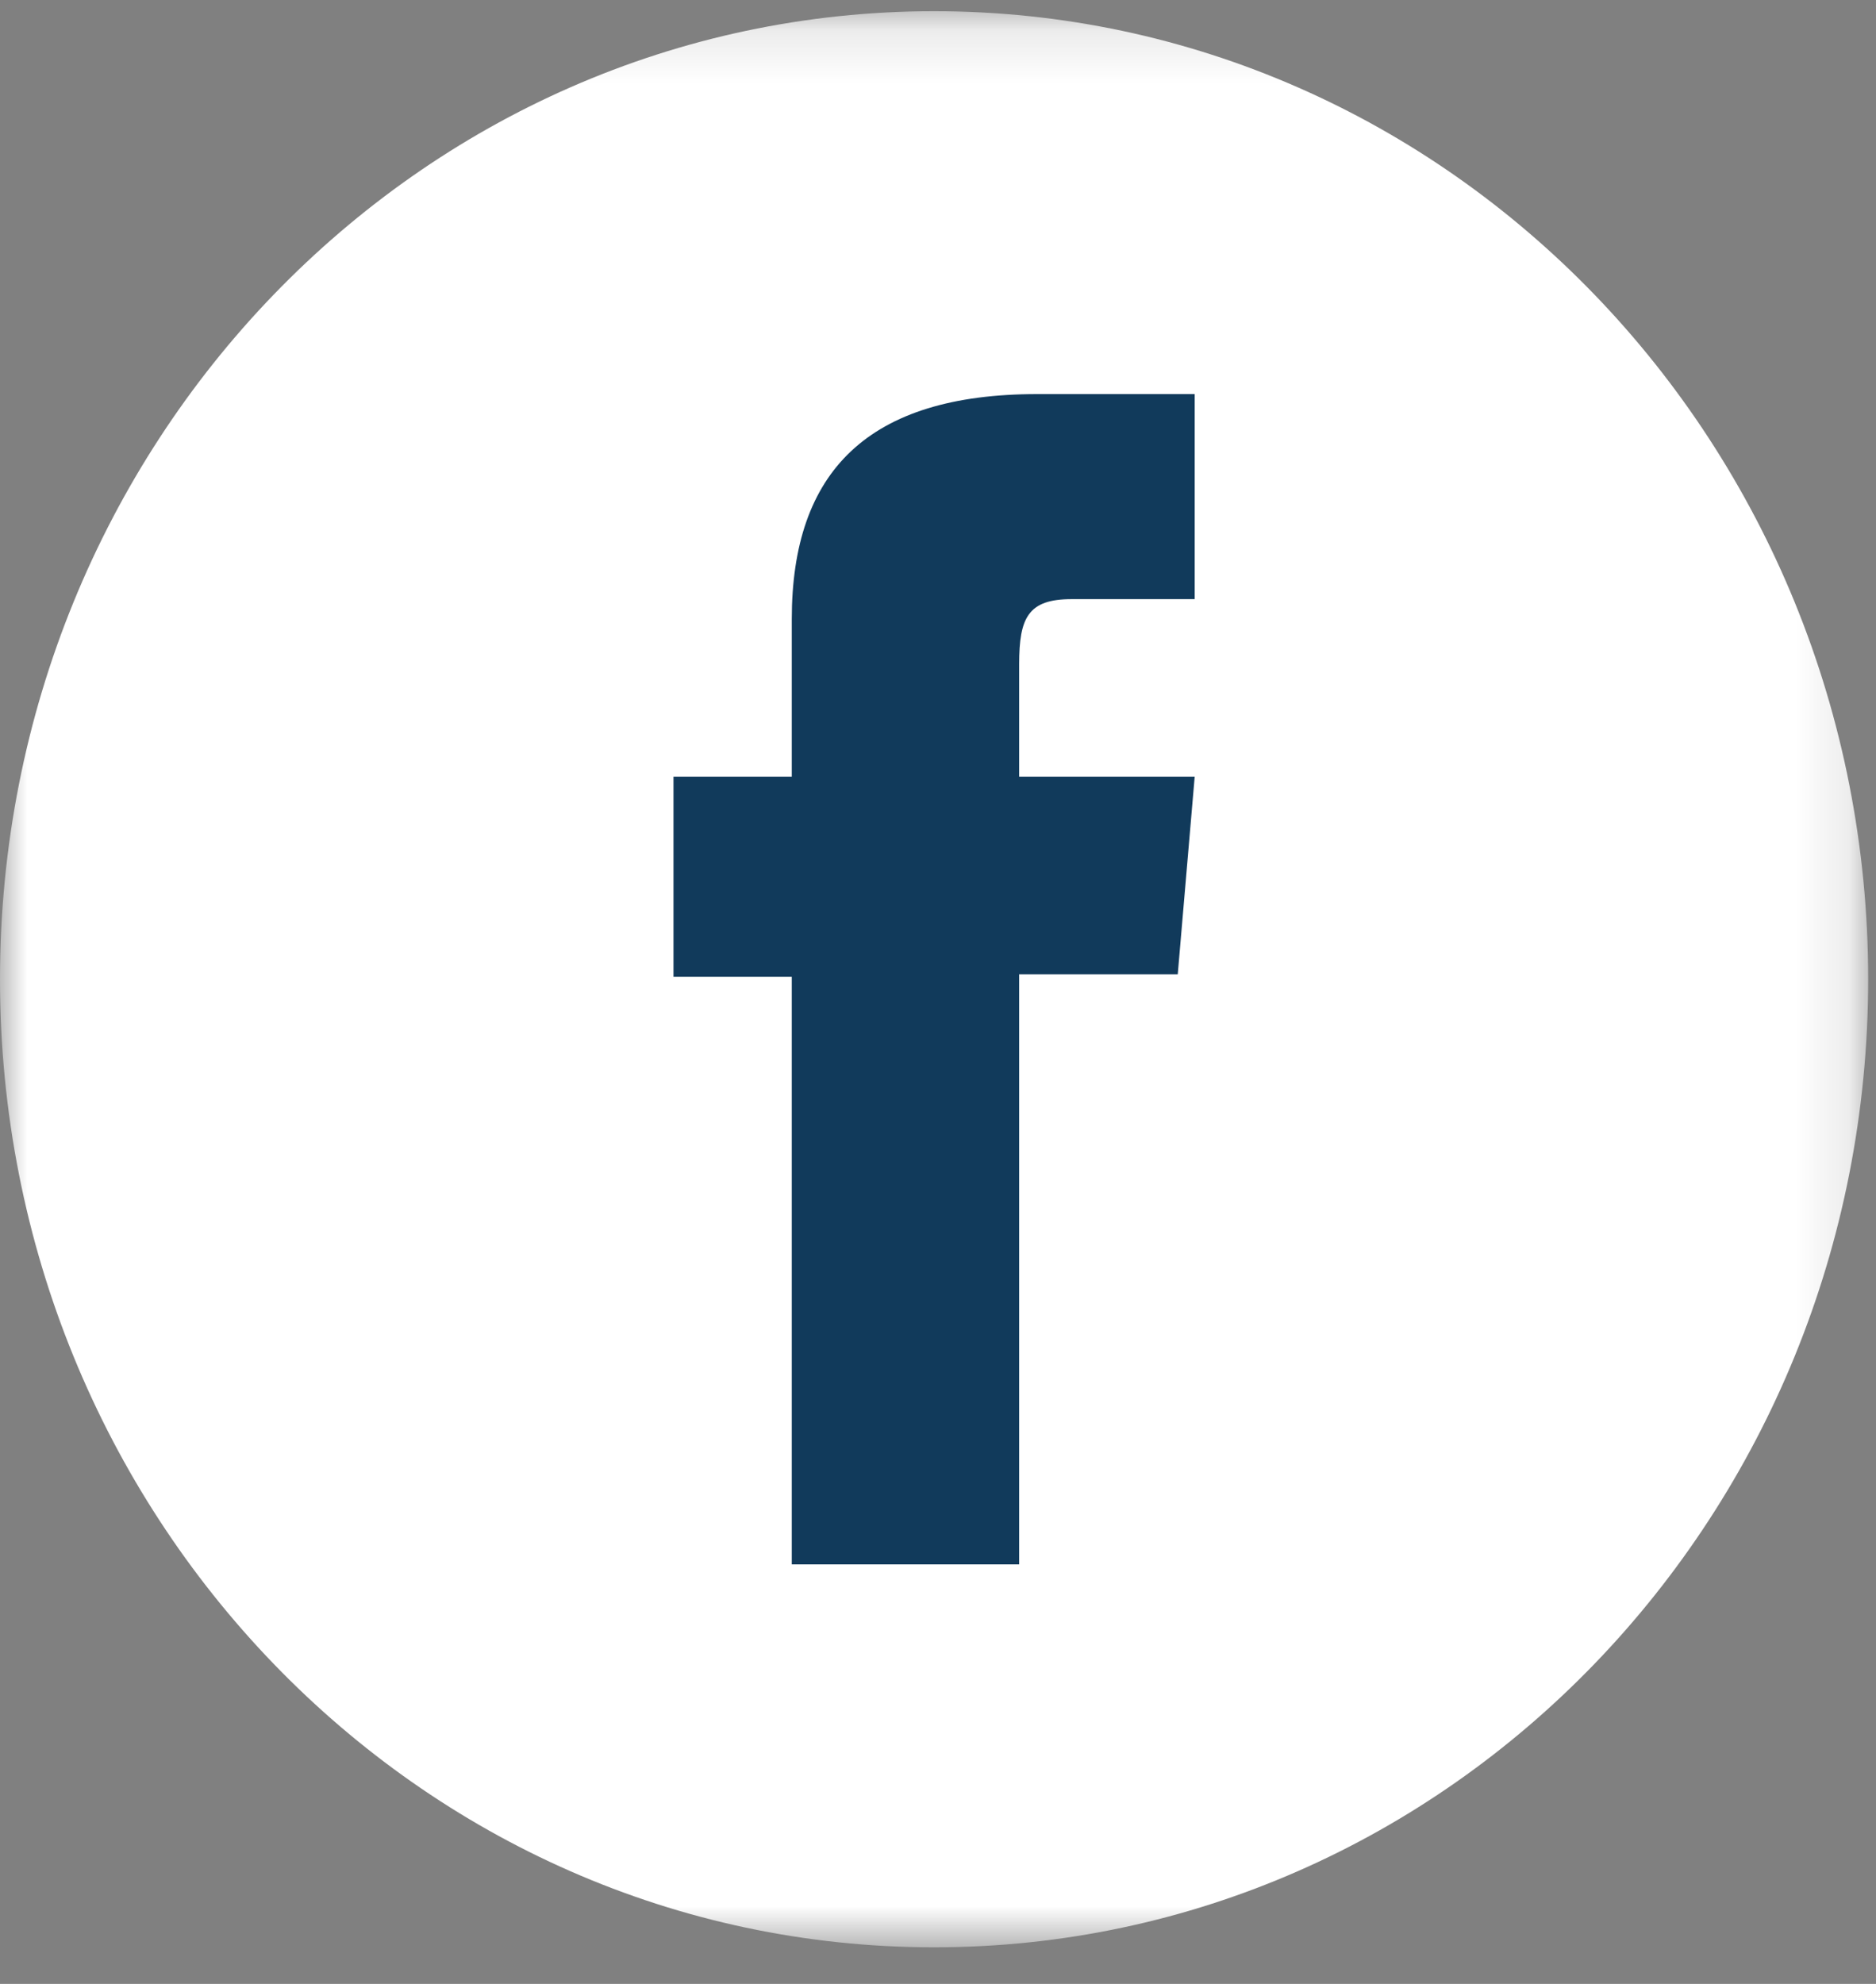
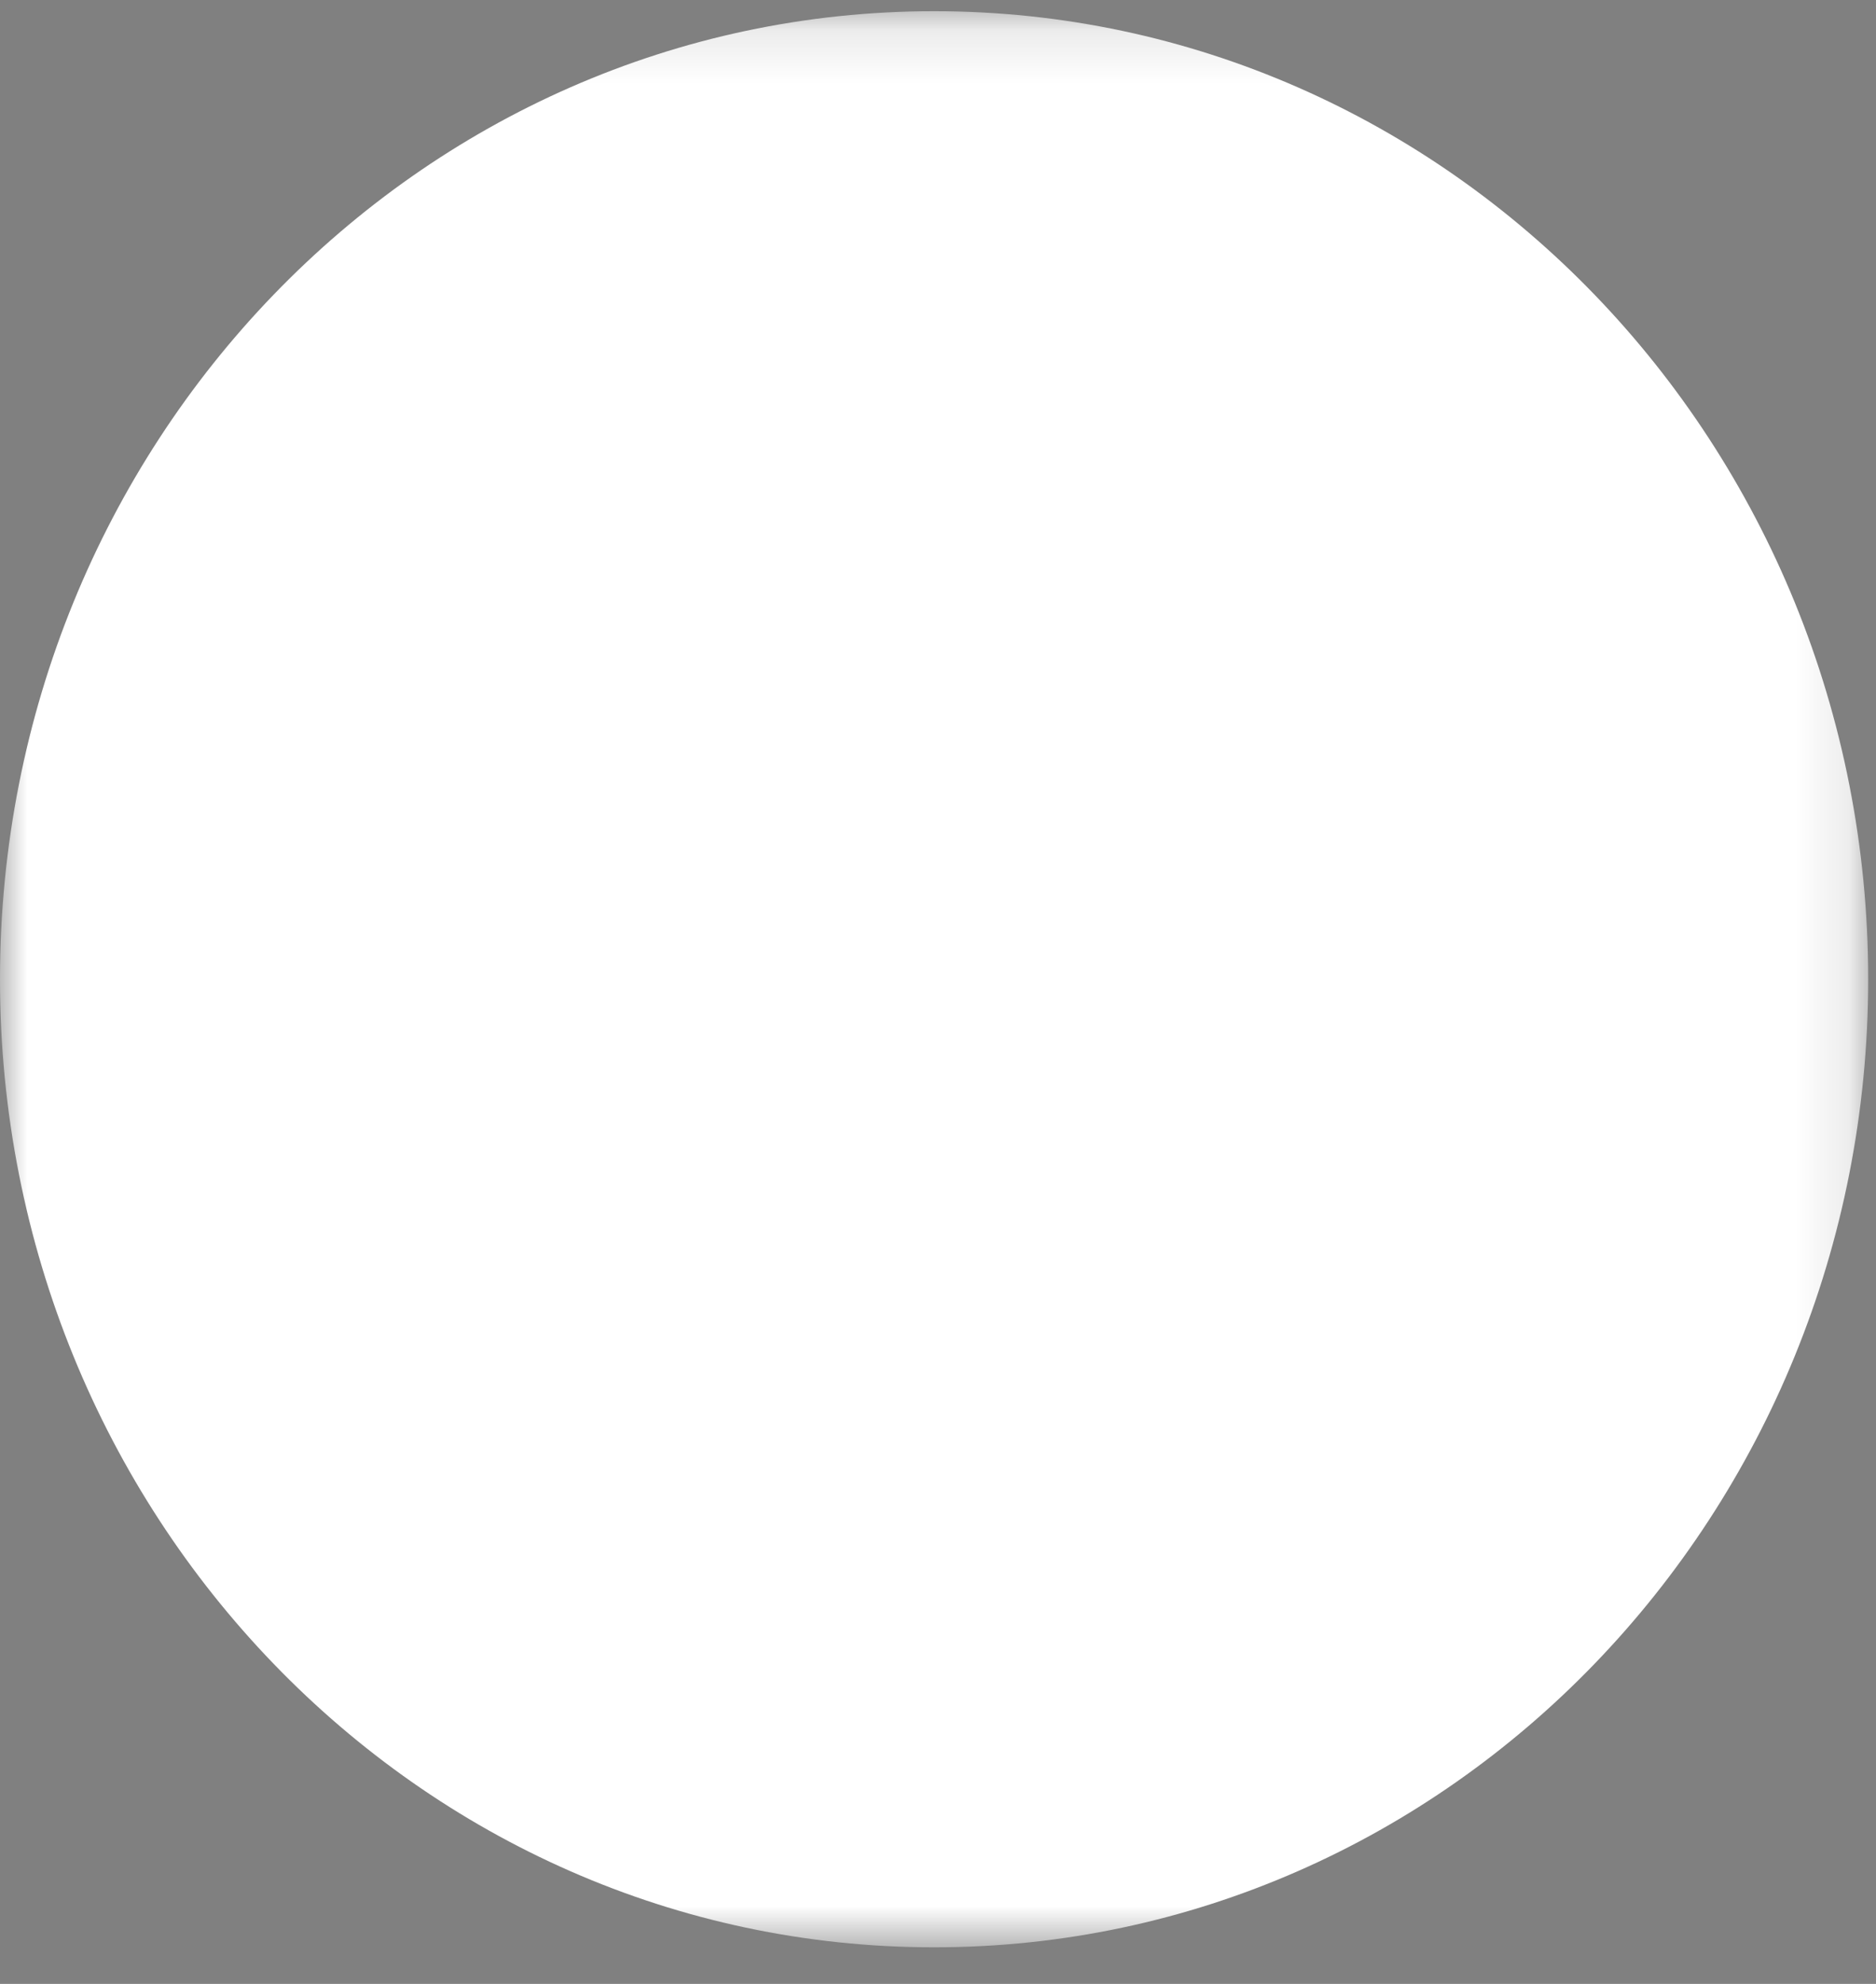
<svg xmlns="http://www.w3.org/2000/svg" xmlns:xlink="http://www.w3.org/1999/xlink" width="35px" height="37px" viewBox="0 0 35 37" version="1.1">
  <rect x="0" y="0" width="35" height="37" fill="#808080" stroke="none" />
  <title>Group 6 Copy</title>
  <desc>Created with Sketch.</desc>
  <defs>
    <polygon id="path-1" points="0 0.151 34.854 0.151 34.854 36.26 0 36.26" />
  </defs>
  <g id="Symbols" stroke="none" stroke-width="1" fill="none" fill-rule="evenodd">
    <g id="footer" transform="translate(-233, -349)">
      <g id="Group-6-Copy" transform="translate(233, 349)">
        <g id="Group-3" transform="translate(0, 0.058)">
          <mask id="mask-2" fill="white">
            <use xlink:href="#path-1" />
          </mask>
          <g id="Clip-2" />
          <path d="M17.427,36.26 L17.427,36.26 C7.802,36.26 -0,28.176 -0,18.205 C-0,8.234 7.802,0.151 17.427,0.151 L17.427,0.151 C27.052,0.151 34.854,8.234 34.854,18.205 C34.854,28.176 27.052,36.26 17.427,36.26" id="Fill-1" fill="#FFFFFF" mask="url(#mask-2)" />
        </g>
-         <path d="M14.772,29.176 L19.014,29.176 L19.014,18.17 L21.973,18.17 L22.289,14.485 L19.014,14.485 L19.014,12.387 C19.014,11.518 19.182,11.174 19.993,11.174 L22.289,11.174 L22.289,7.35 L19.351,7.35 C16.195,7.35 14.772,8.791 14.772,11.547 L14.772,14.485 L12.565,14.485 L12.565,18.217 L14.772,18.217 L14.772,29.176 Z" id="Fill-4" fill="#113A5B" />
      </g>
    </g>
  </g>
</svg>